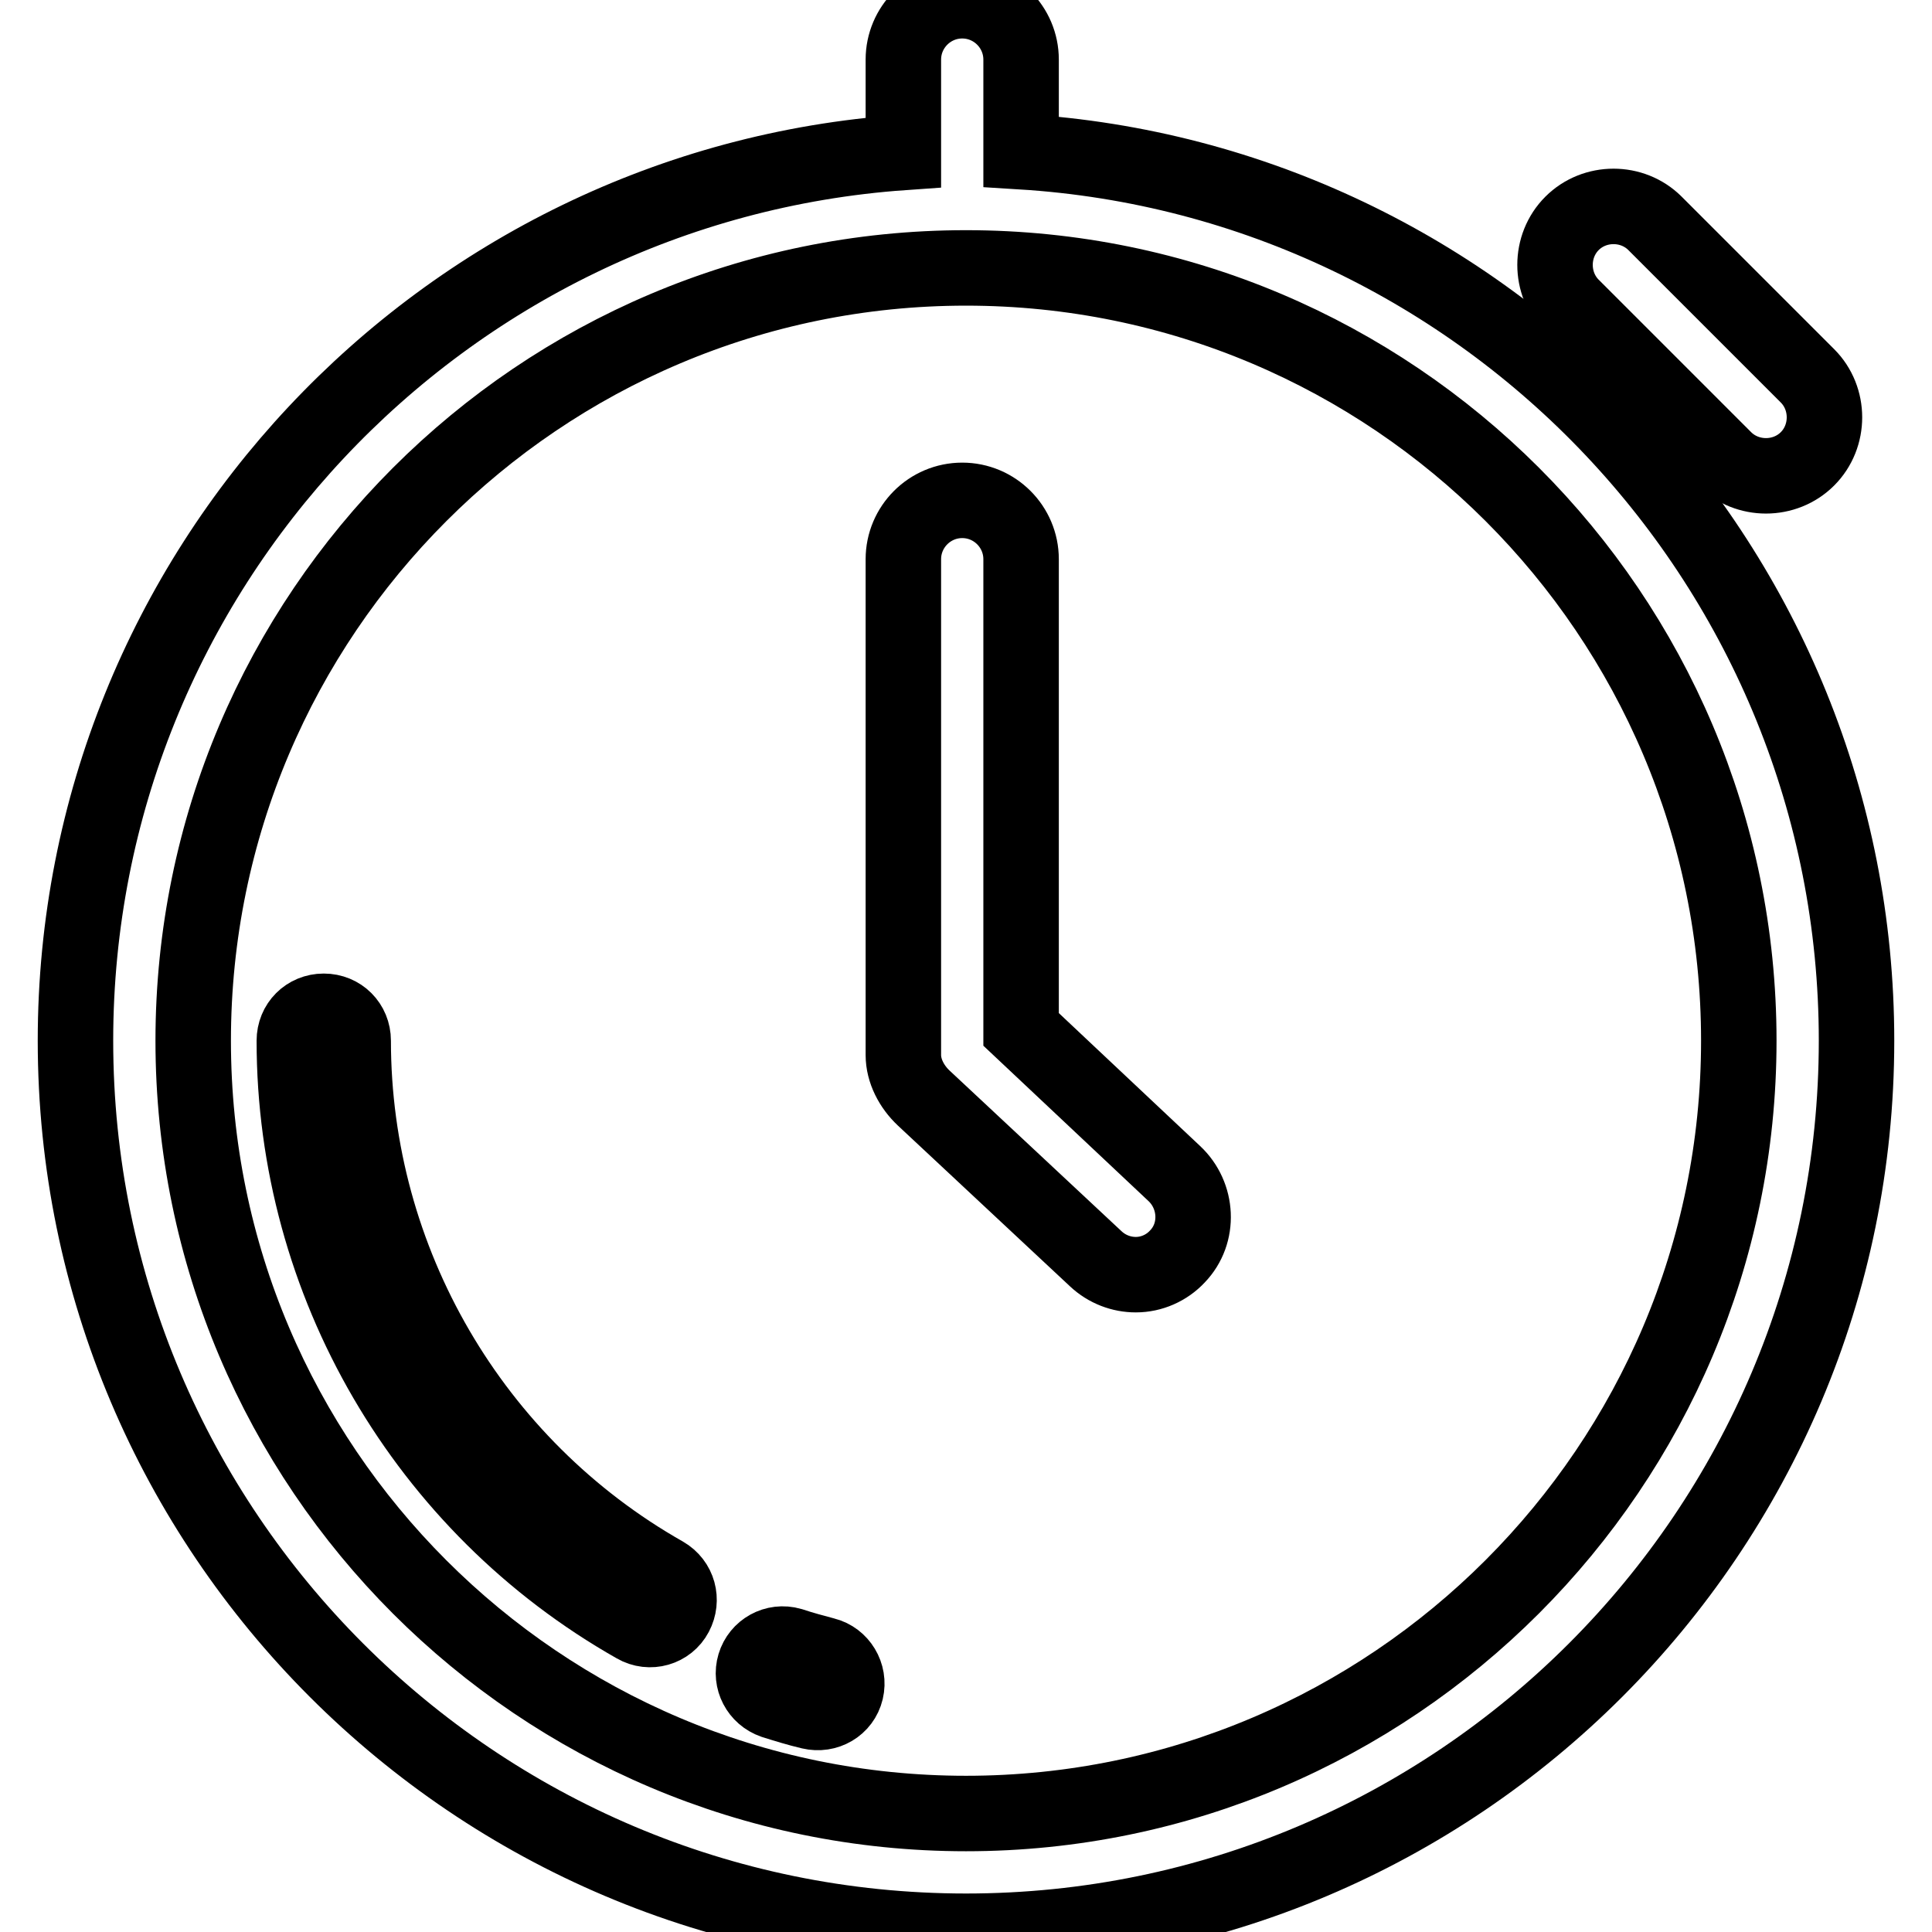
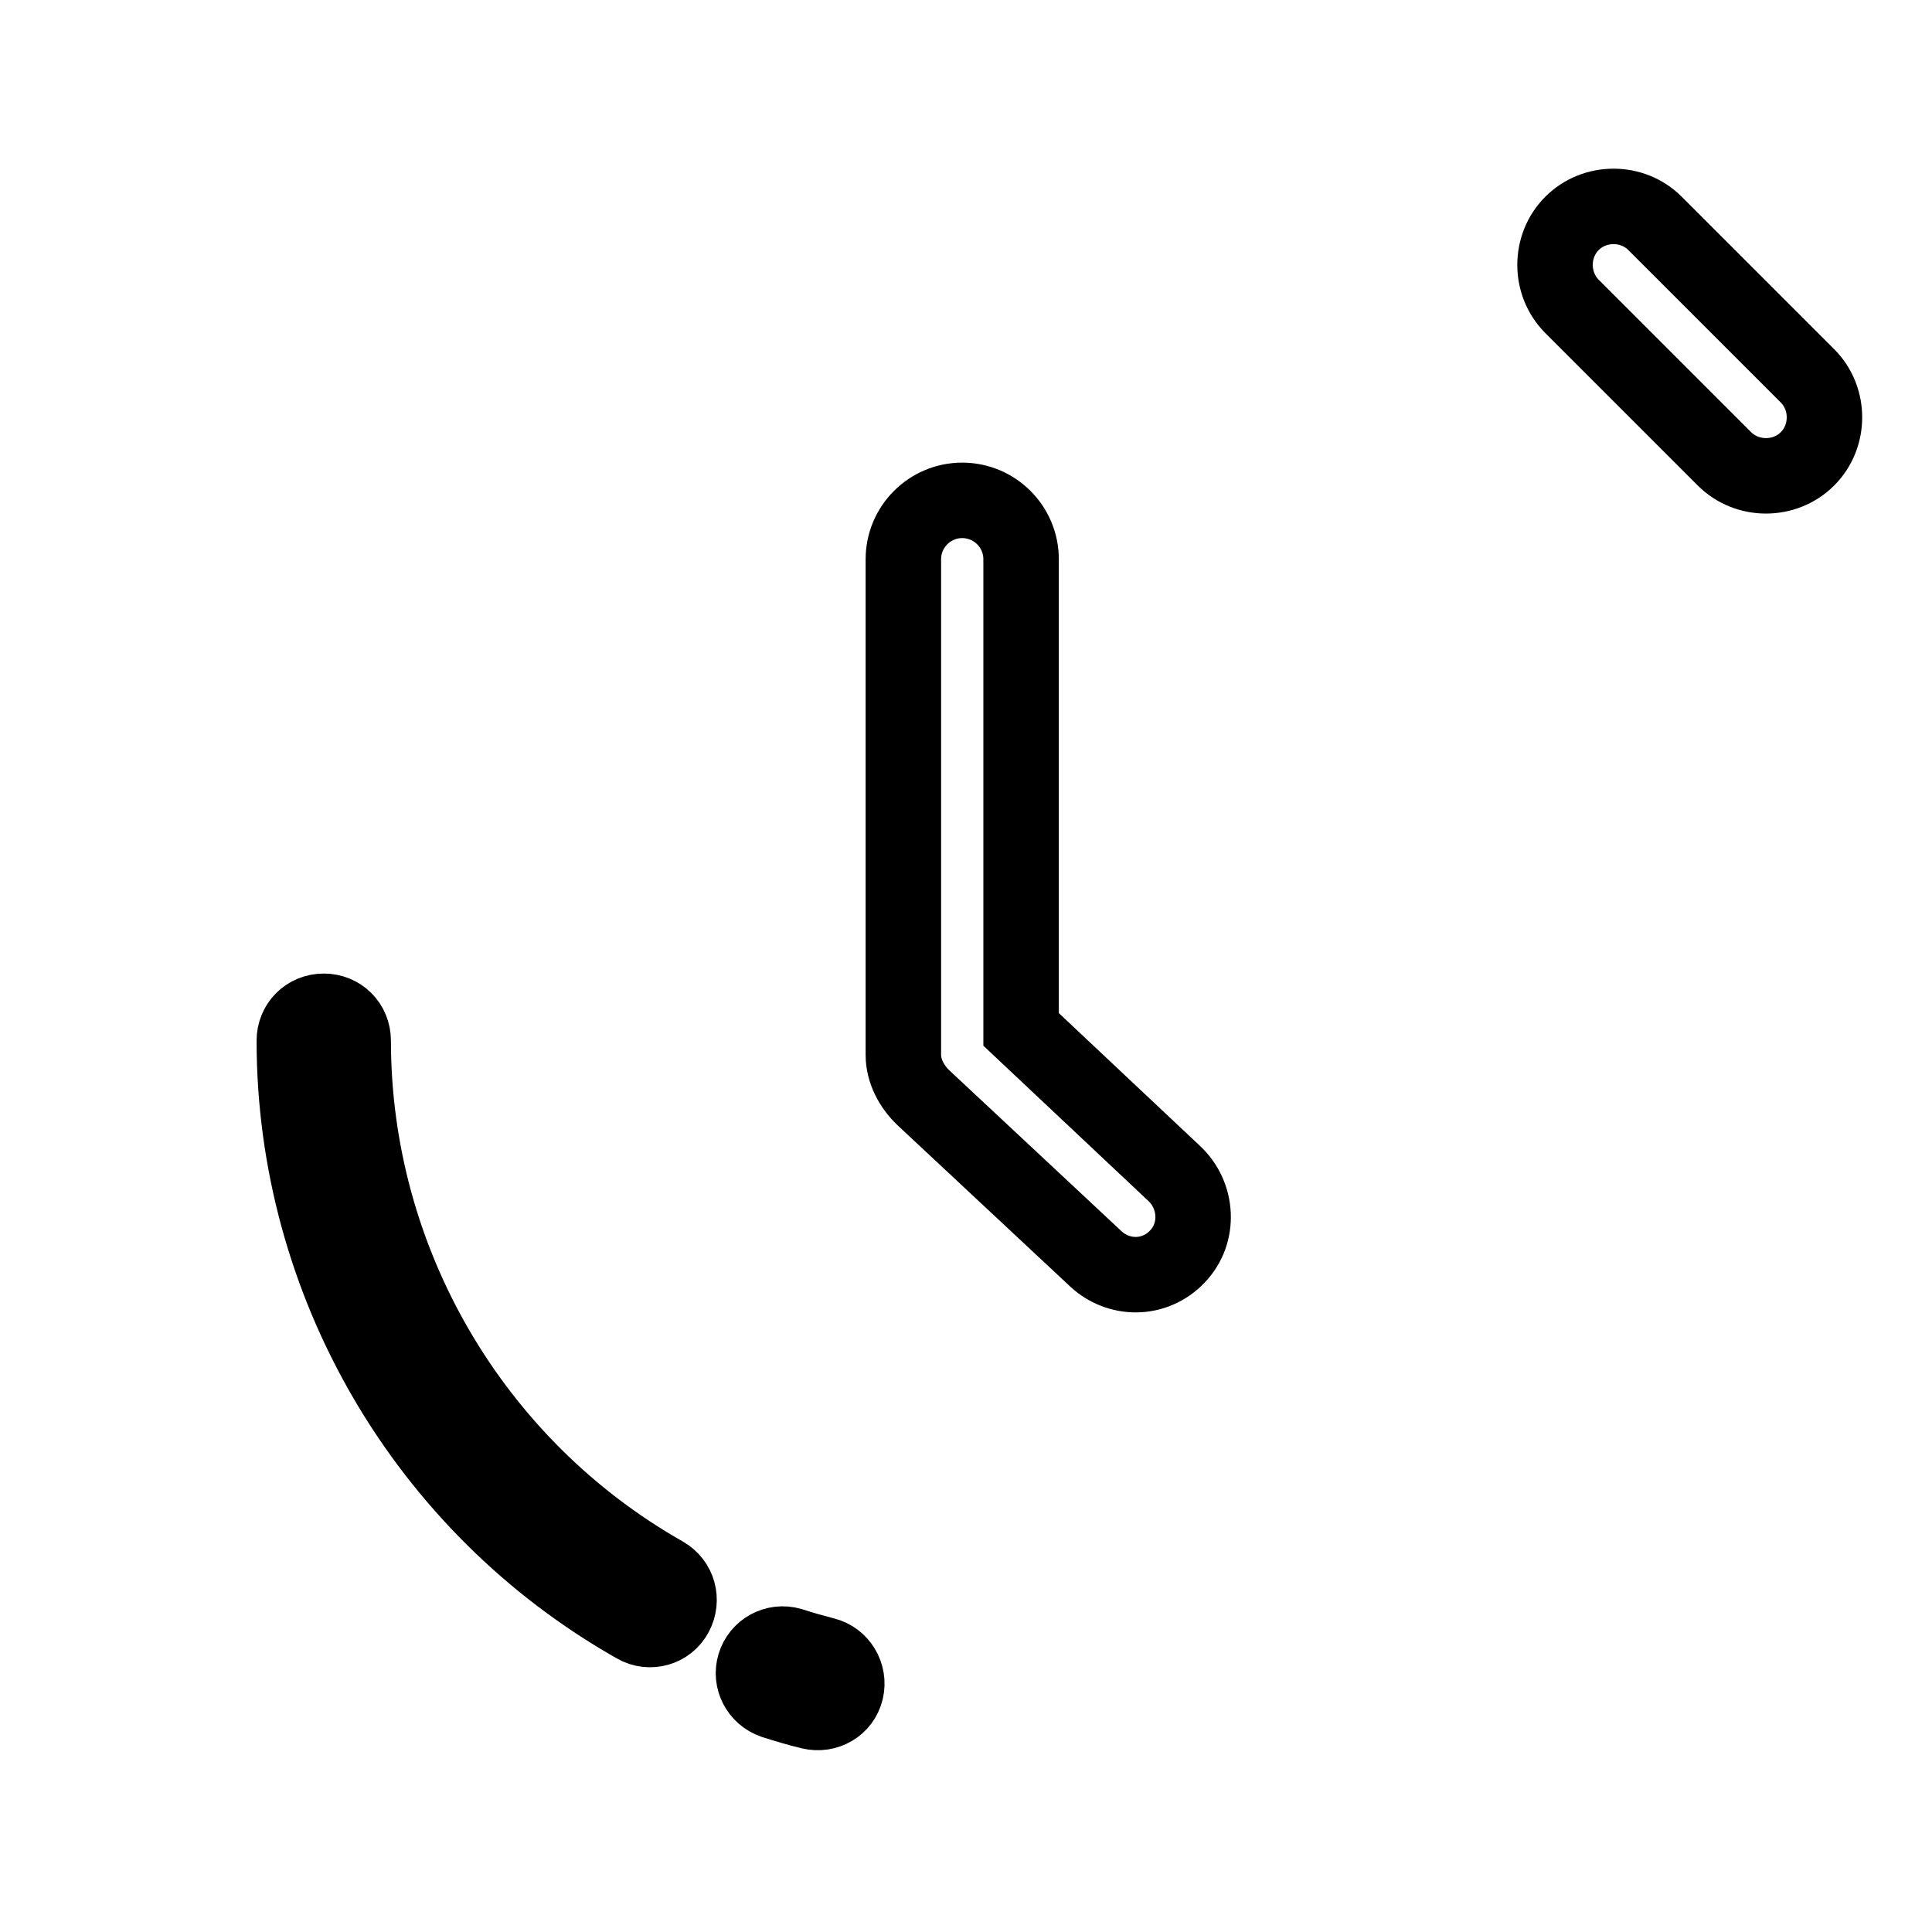
<svg xmlns="http://www.w3.org/2000/svg" version="1.1" x="0px" y="0px" viewBox="0 0 256 256" enable-background="new 0 0 256 256" xml:space="preserve">
  <g>
-     <path stroke-width="10" fill-opacity="0" stroke="#000000" d="M135.3,20.1V7.9c0-4.3-3.5-7.8-7.8-7.8c-4.3,0-7.8,3.5-7.8,7.8v12.3C58.5,24.5,10,75.6,10,137.9 c0,65.1,52.9,118,118,118s118-52.9,118-118C246,75.3,197,23.9,135.3,20.1L135.3,20.1z M128,240.3c-56.5,0-102.4-45.9-102.4-102.4 C25.6,81.4,71.5,35.5,128,35.5s102.4,45.9,102.4,102.4C230.4,194.3,184.5,240.3,128,240.3z" />
    <path stroke-width="10" fill-opacity="0" stroke="#000000" d="M88,208.6c-25.4-14.4-41.2-41.5-41.2-70.7c0-2.2-1.7-3.9-3.9-3.9c-2.2,0-3.9,1.7-3.9,3.9 c0,32,17.3,61.7,45.2,77.5c1.9,1.1,4.3,0.4,5.3-1.5C90.5,212,89.9,209.7,88,208.6z M109.3,219.3c-1.5-0.4-3-0.8-4.5-1.3 c-2.1-0.6-4.2,0.6-4.8,2.6c-0.6,2,0.5,4.1,2.5,4.8c1.6,0.5,3.2,1,4.9,1.4c2.1,0.5,4.2-0.7,4.7-2.8 C112.6,221.9,111.3,219.8,109.3,219.3C109.3,219.3,109.3,219.3,109.3,219.3z M228.5,60.8c3,3,8,3,11,0c3-3,3-8,0-11l0,0l-20.2-20.2 c-3-3-8-3-11,0c0,0,0,0,0,0c-3,3-3,8,0,11L228.5,60.8z M135.3,136.4V74.1c0-4.3-3.5-7.8-7.8-7.8c-4.3,0-7.8,3.5-7.8,7.8v65.7 c0,2.1,1.1,4.2,2.7,5.7l22.8,21.3c1.5,1.4,3.4,2.1,5.3,2.1c2.1,0,4.1-0.9,5.5-2.4c3-3.1,2.7-8.1-0.4-11L135.3,136.4z" />
  </g>
</svg>